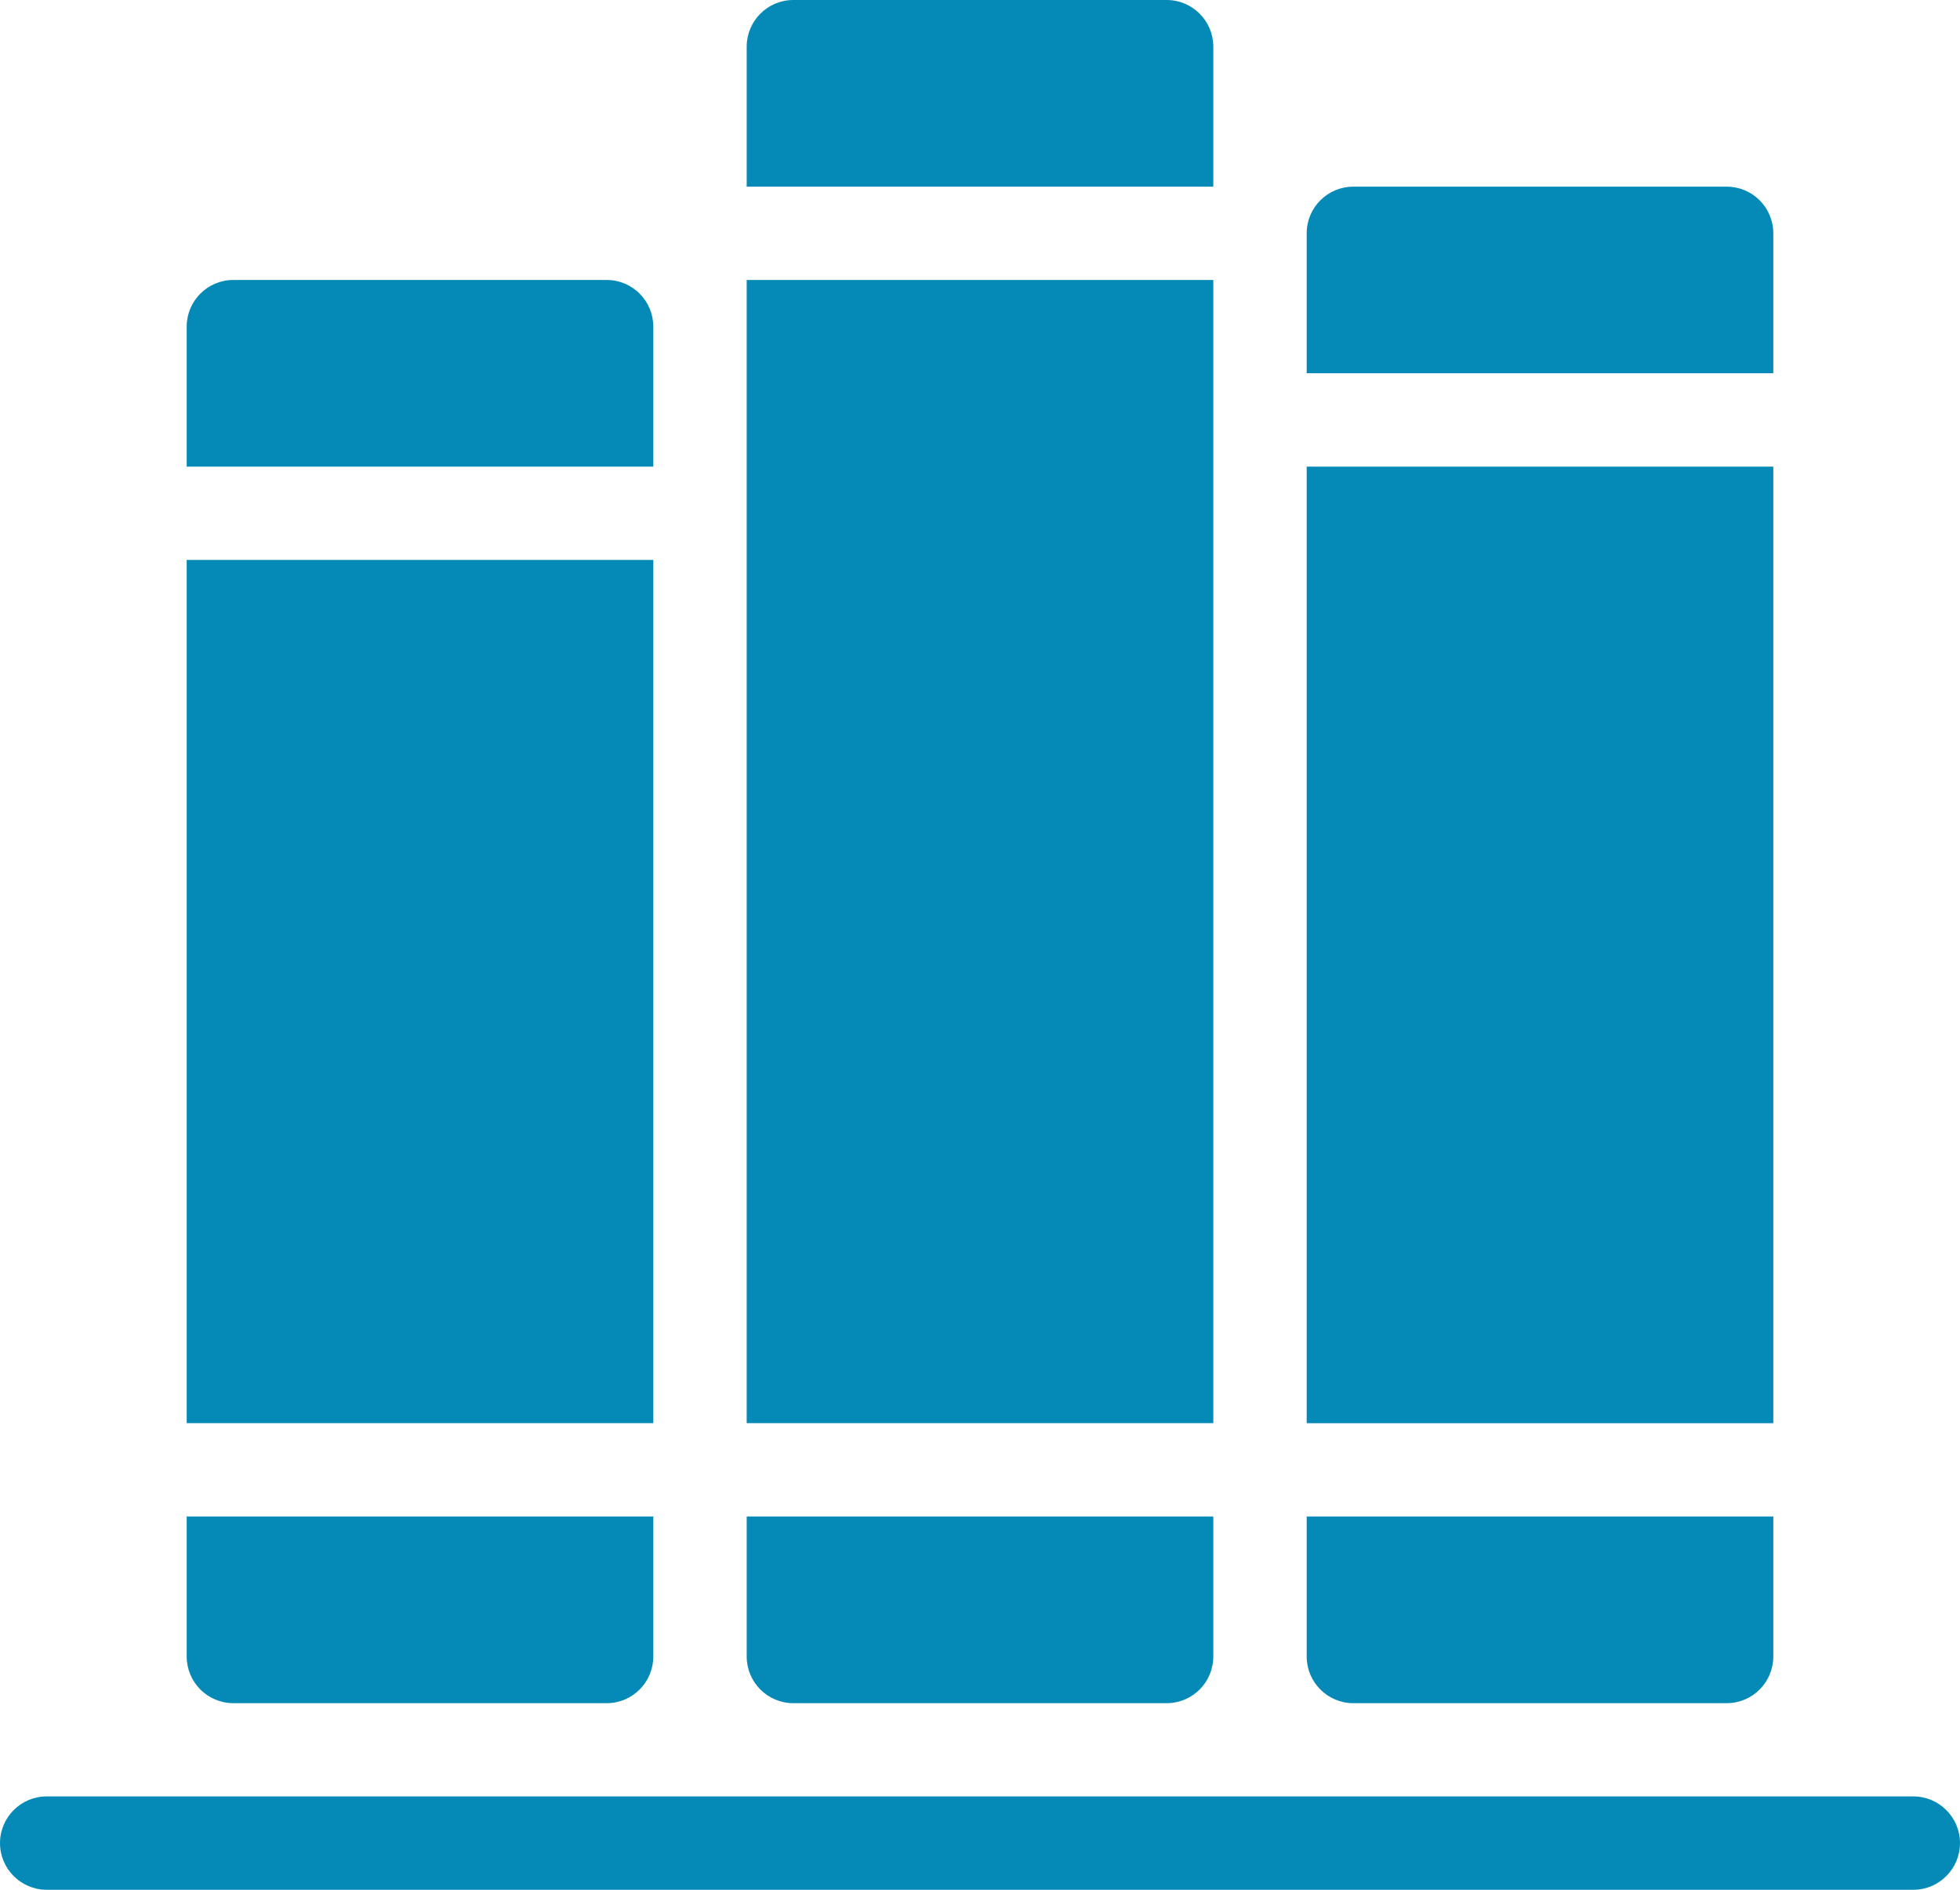
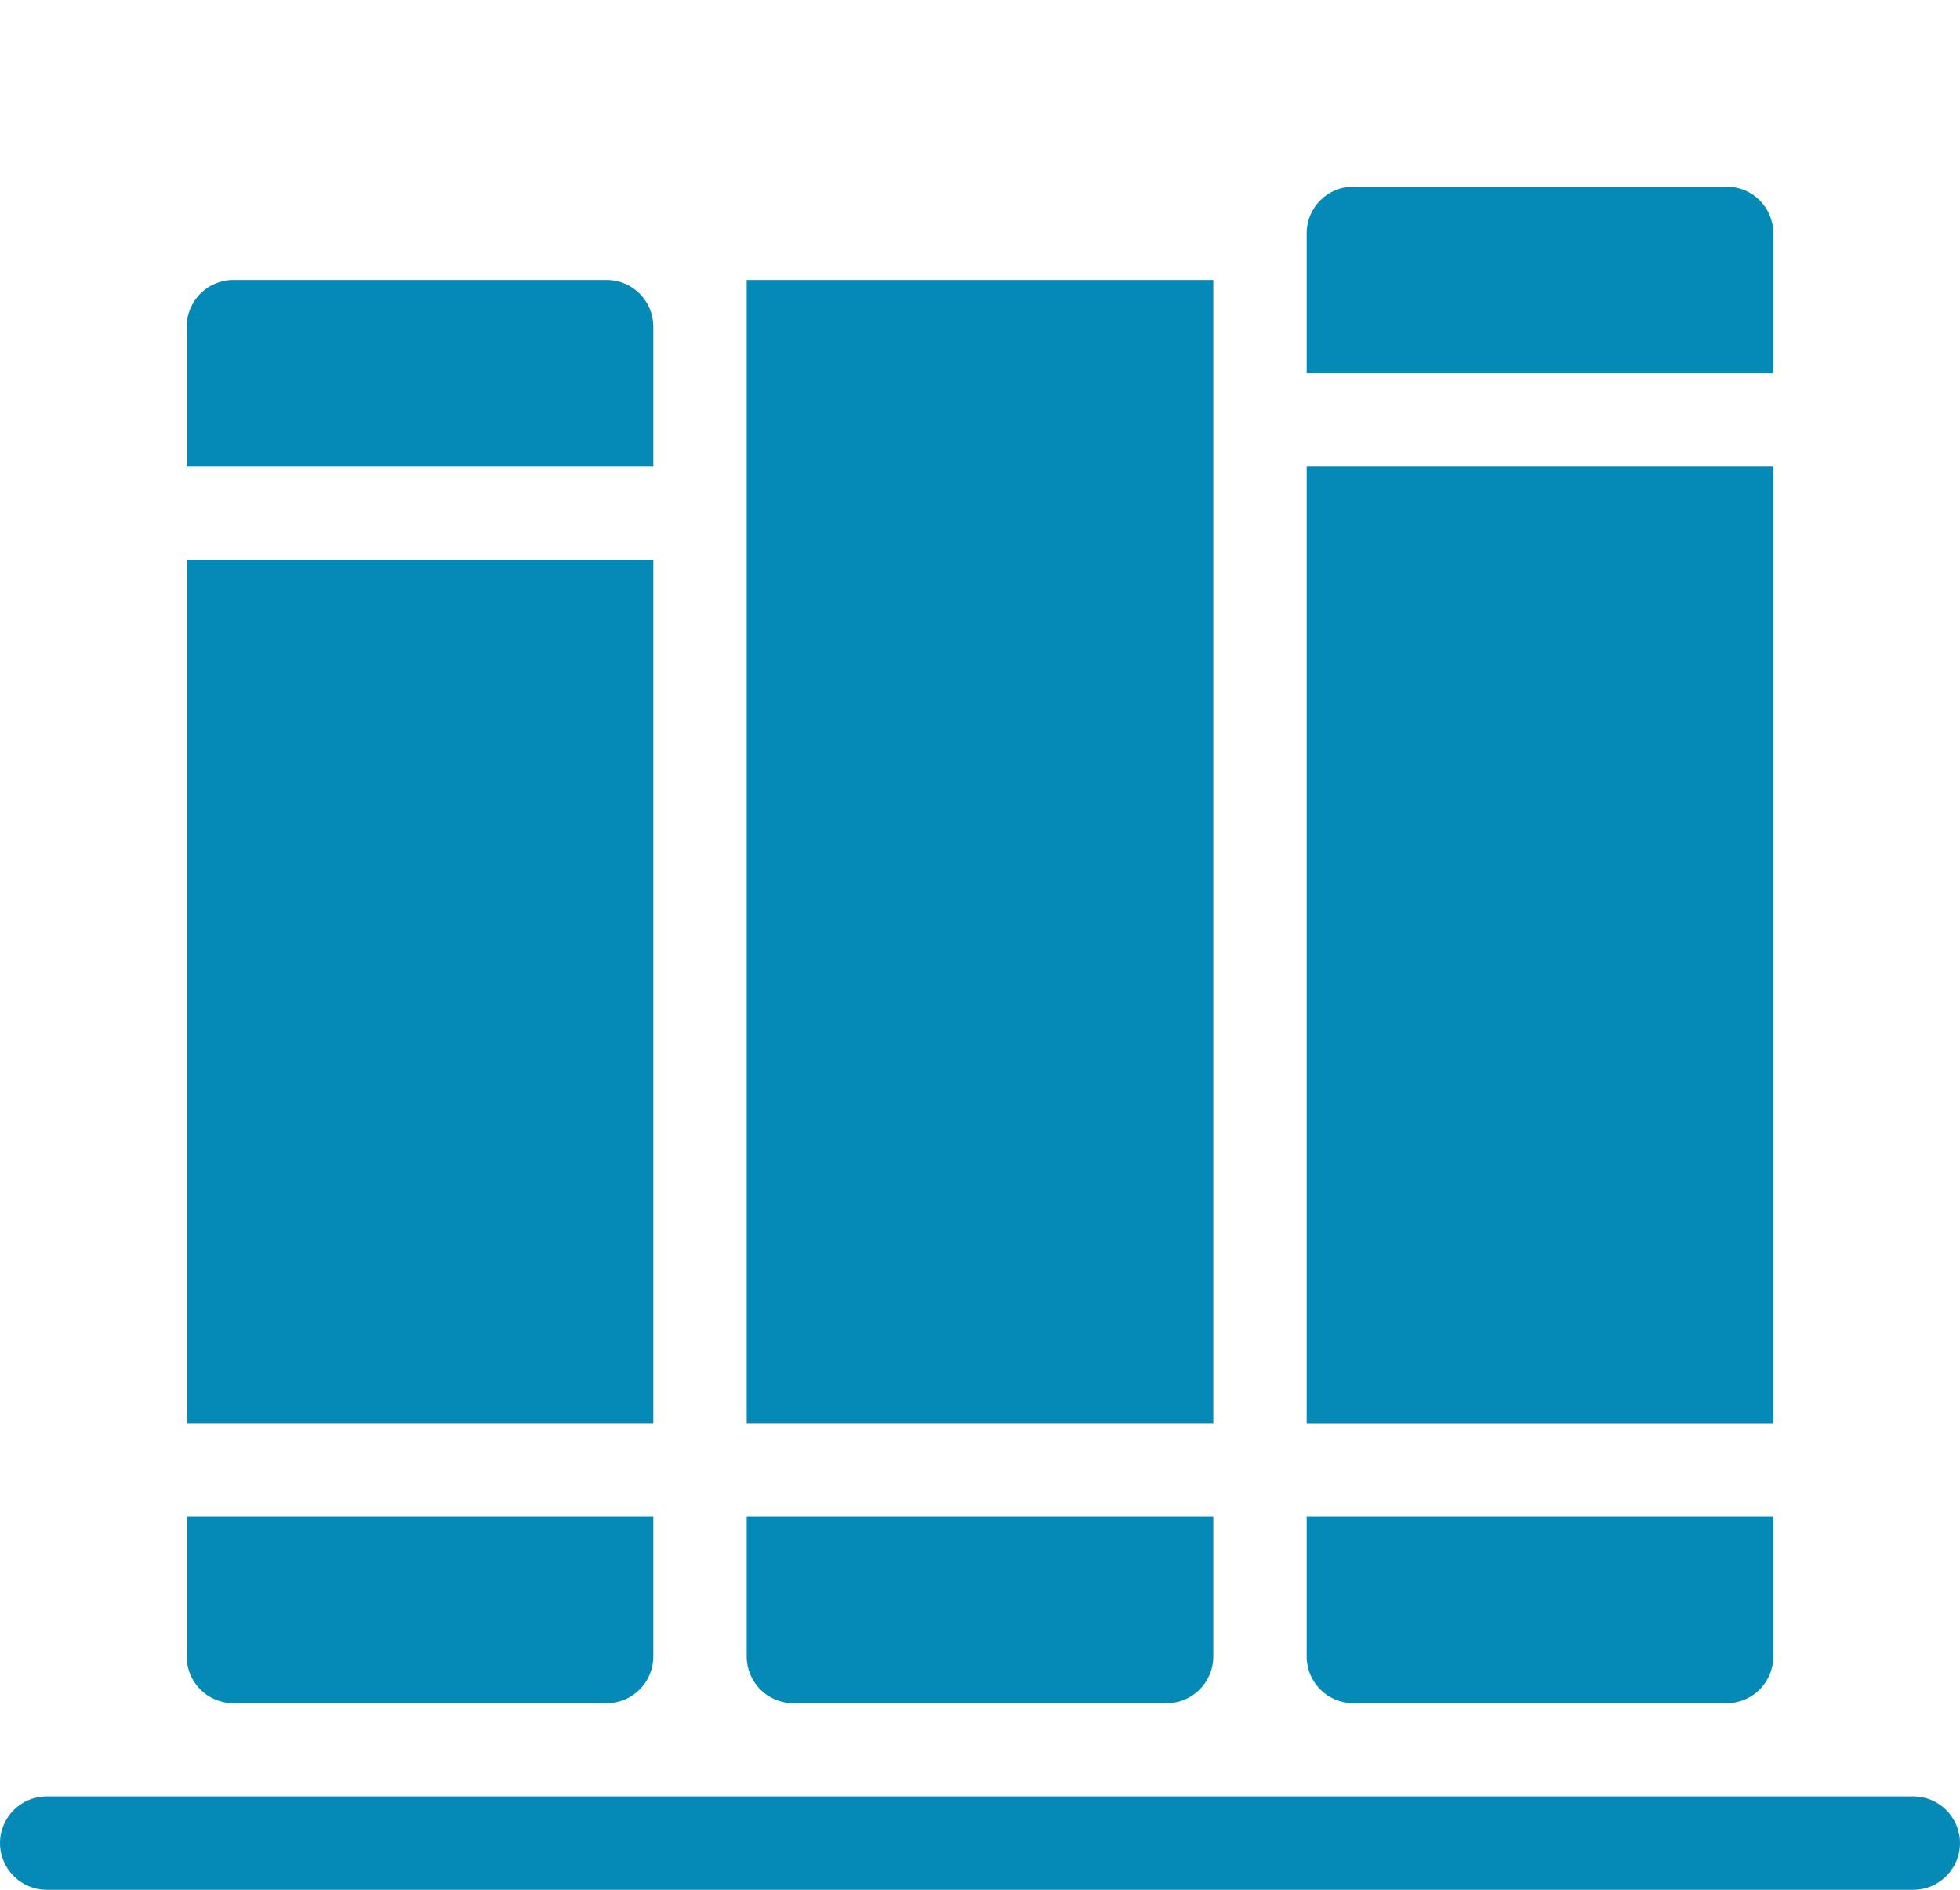
<svg xmlns="http://www.w3.org/2000/svg" width="28" height="27" viewBox="0 0 28 27" fill="none">
  <path d="M9.333 4.667C9.333 4.299 9.035 4 8.667 4H3.333C2.965 4 2.667 4.299 2.667 4.667V6.667H9.333V4.667Z" fill="#058AB7" />
  <path d="M2.667 8H9.333V20.333H2.667V8Z" fill="#058AB7" />
  <path d="M3.333 24.334H8.667C9.035 24.334 9.333 24.035 9.333 23.667V21.667H2.667V23.667C2.667 24.035 2.965 24.334 3.333 24.334Z" fill="#058AB7" />
-   <path d="M17.333 0.667C17.333 0.299 17.035 0 16.667 0H11.333C10.965 0 10.667 0.299 10.667 0.667V2.667H17.333V0.667Z" fill="#058AB7" />
  <path d="M10.667 4H17.333V20.333H10.667V4Z" fill="#058AB7" />
  <path d="M11.333 24.334H16.667C17.035 24.334 17.333 24.035 17.333 23.667V21.667H10.667V23.667C10.667 24.035 10.965 24.334 11.333 24.334Z" fill="#058AB7" />
  <path d="M18.667 6.667H25.333V20.334H18.667V6.667Z" fill="#058AB7" />
  <path d="M25.333 3.333C25.333 2.965 25.035 2.667 24.667 2.667H19.333C18.965 2.667 18.667 2.965 18.667 3.333V5.333H25.333V3.333Z" fill="#058AB7" />
  <path d="M19.333 24.334H24.667C25.035 24.334 25.333 24.035 25.333 23.667V21.667H18.667V23.667C18.667 24.035 18.965 24.334 19.333 24.334Z" fill="#058AB7" />
  <path d="M27.333 25.666H0.667C0.299 25.666 0 25.965 0 26.333C0 26.701 0.299 27 0.667 27H27.333C27.701 27 28 26.701 28 26.333C28 25.965 27.701 25.666 27.333 25.666Z" fill="#058AB7" />
</svg>